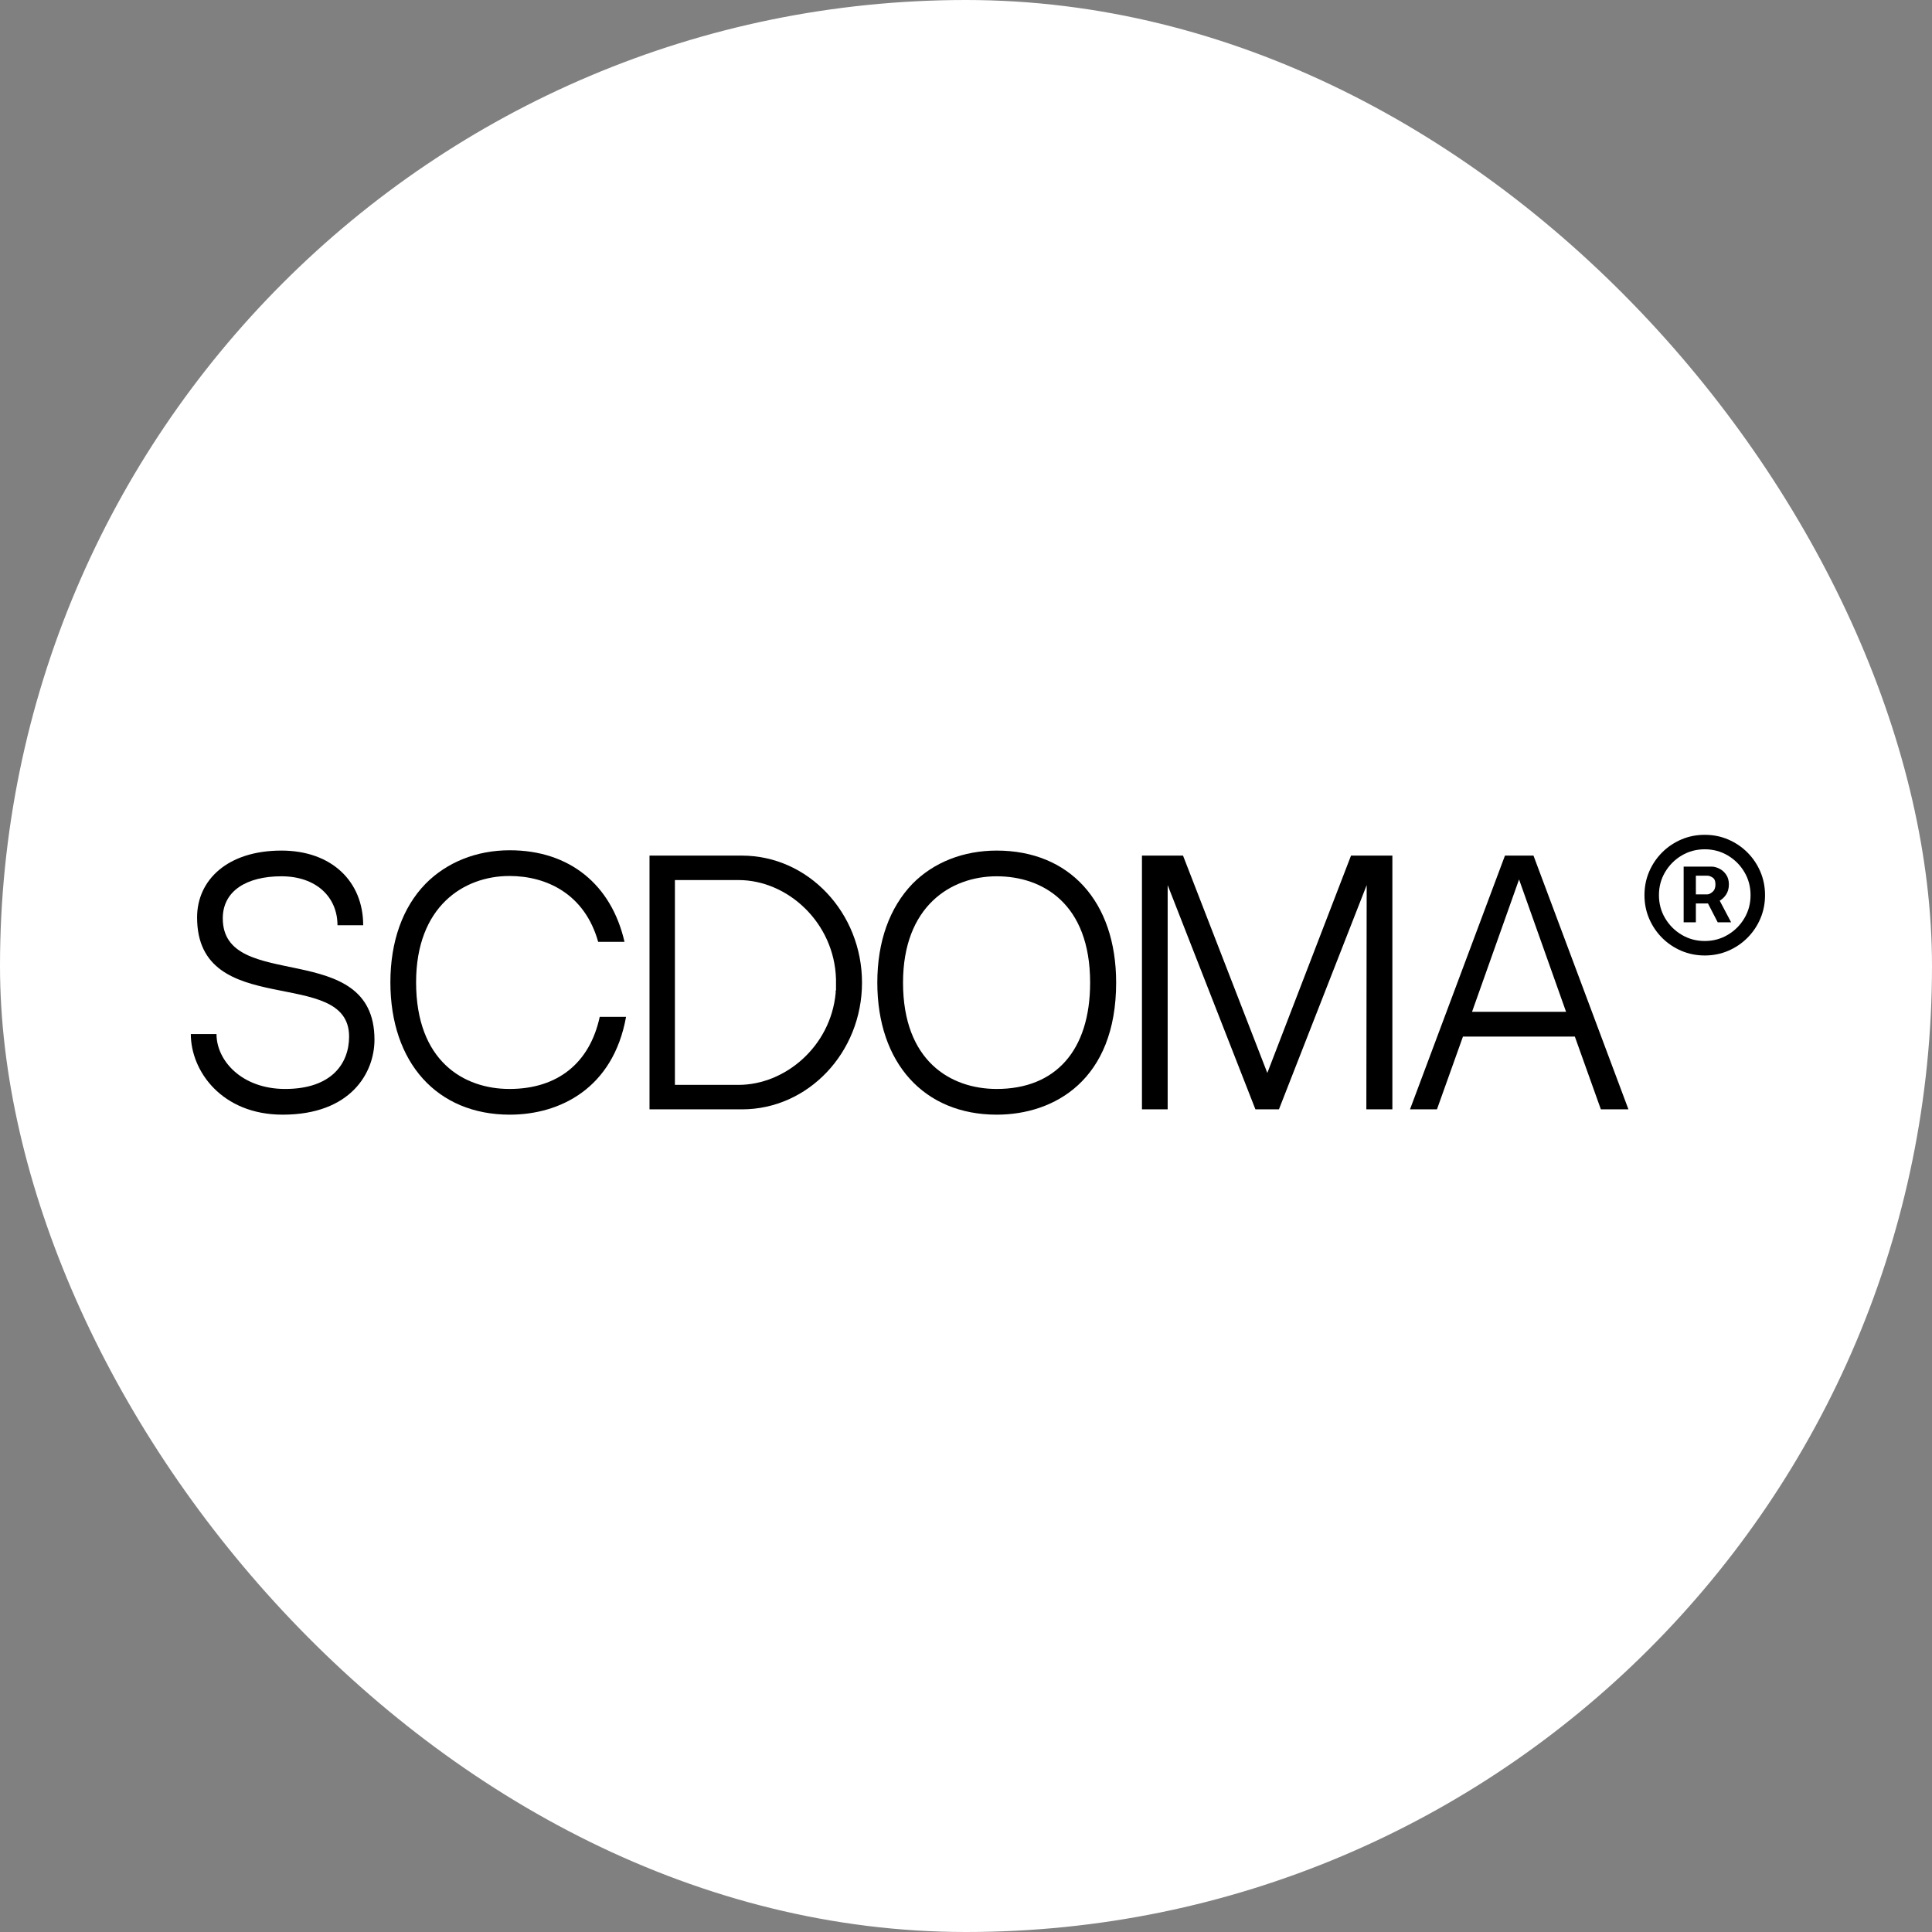
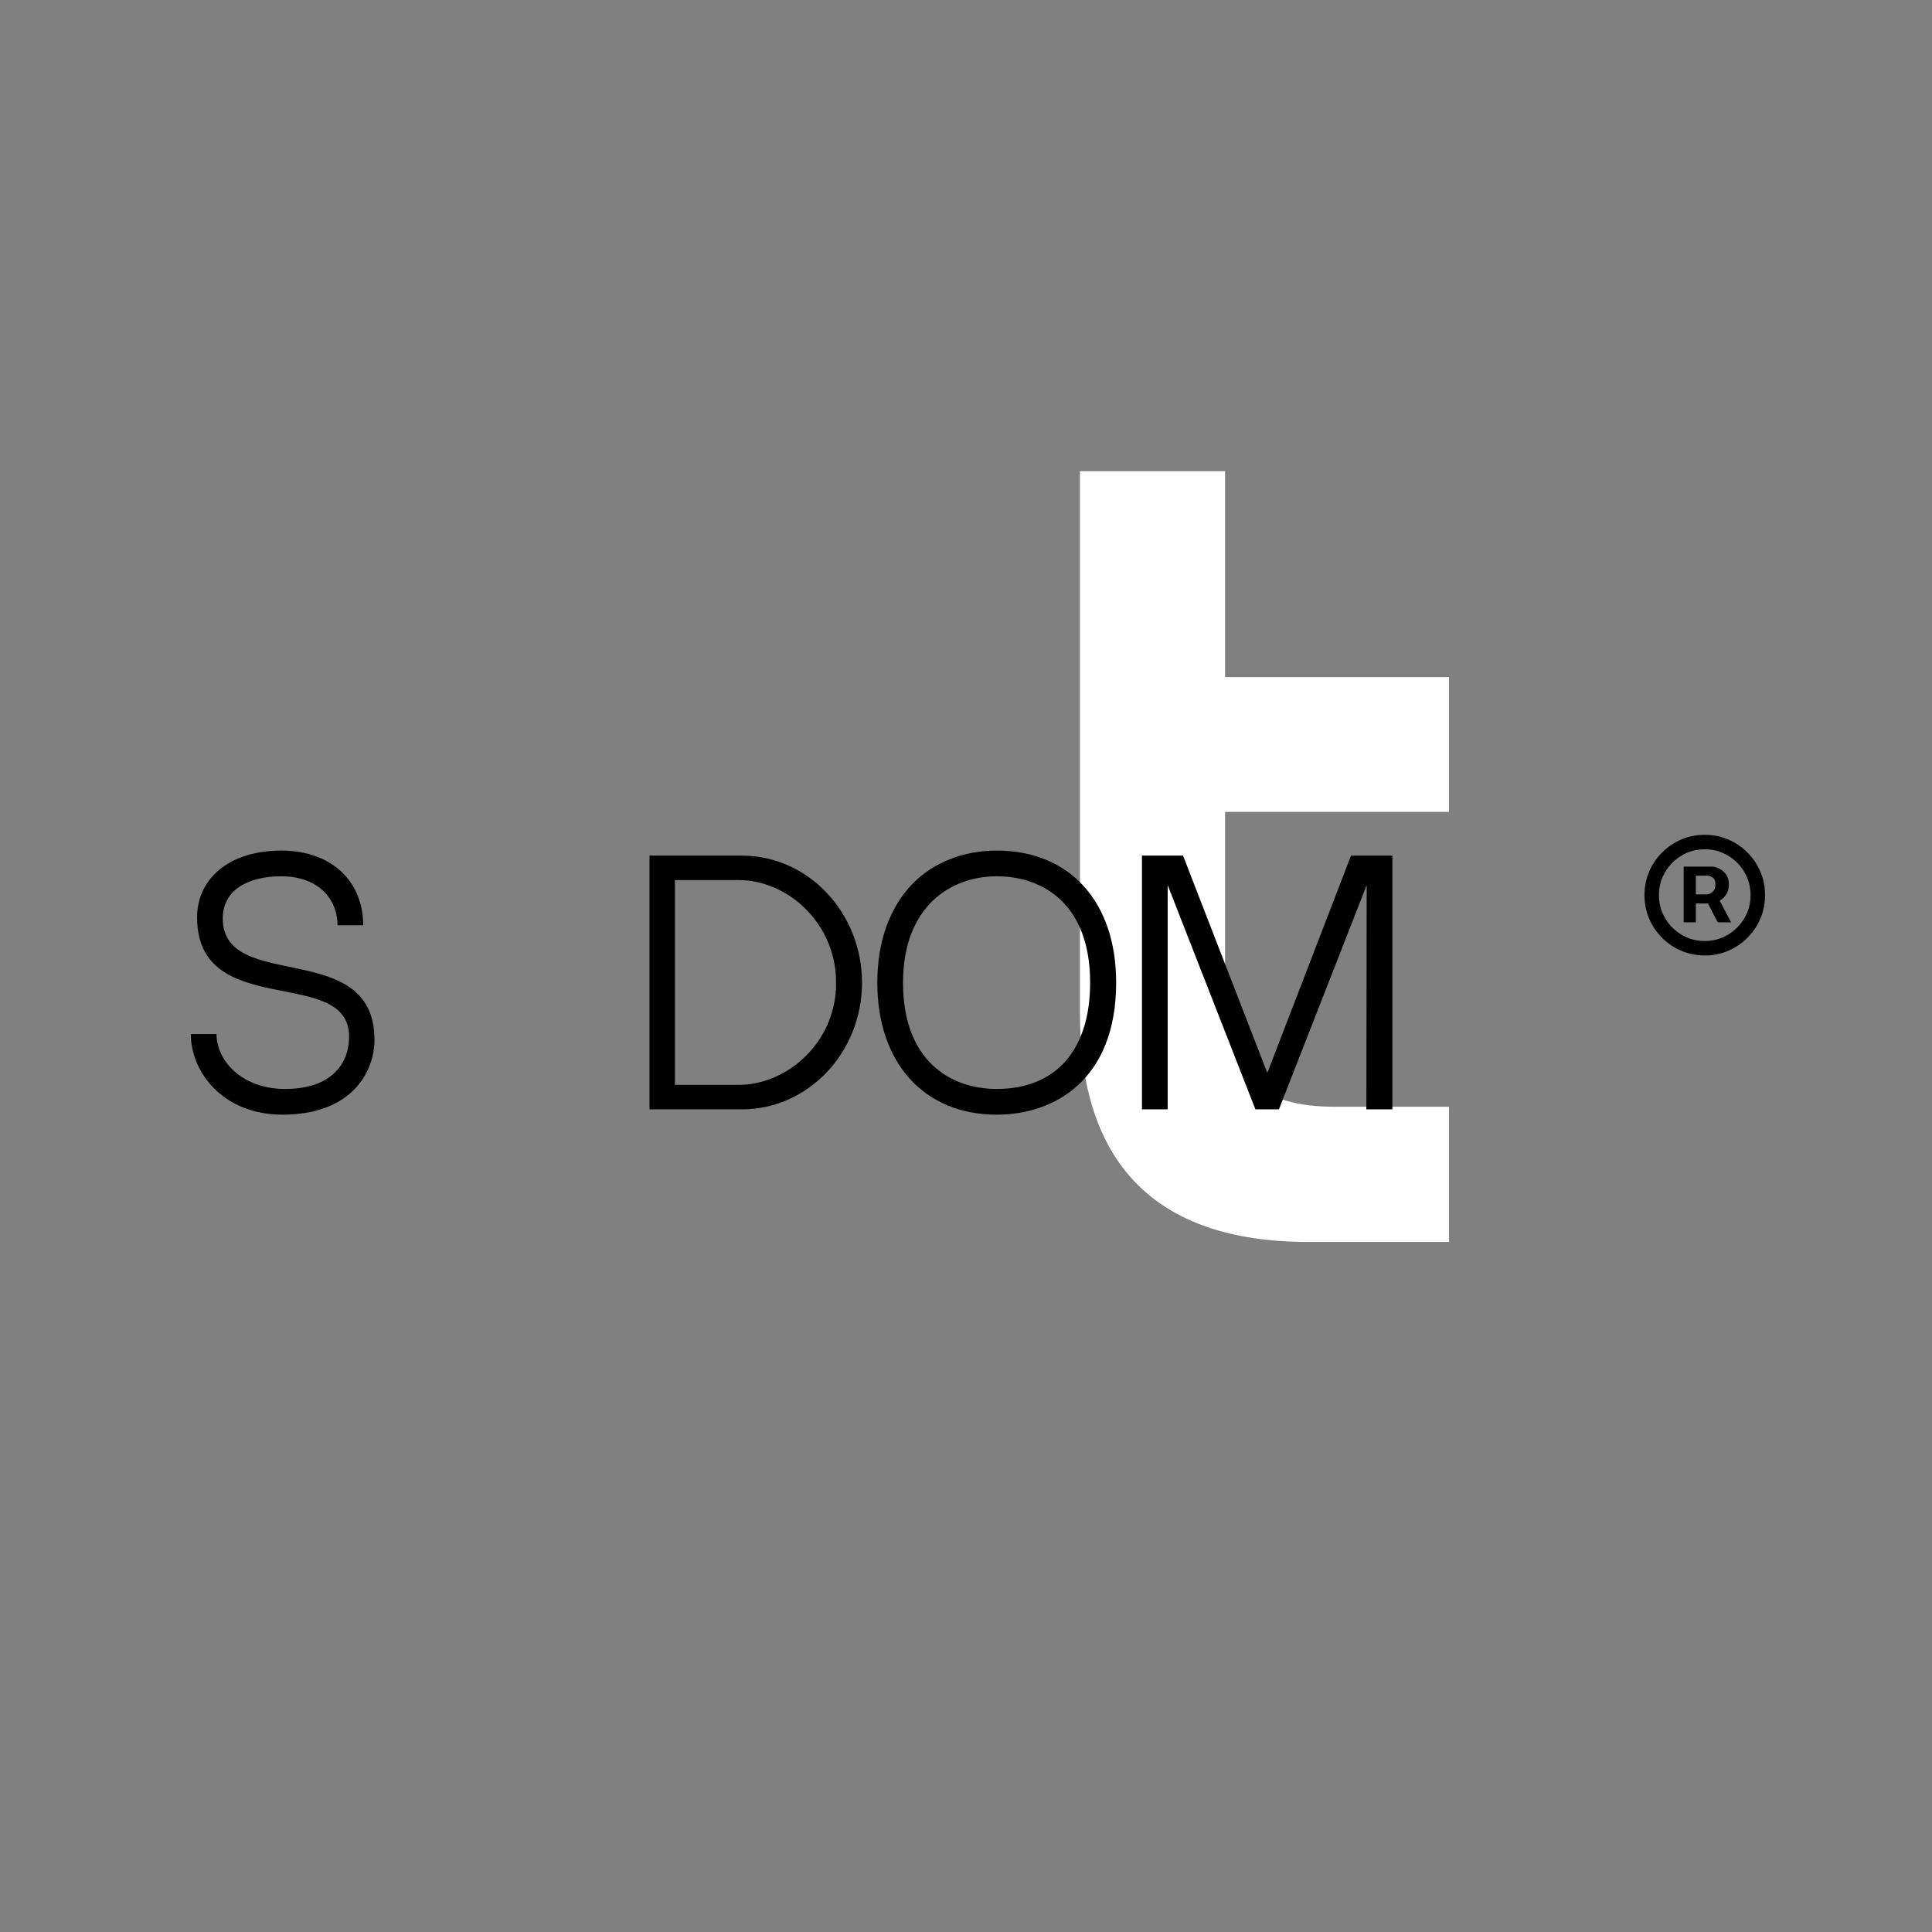
<svg xmlns="http://www.w3.org/2000/svg" width="81" height="81" viewBox="0 0 81 81" fill="none">
  <rect x="0" y="0" width="81" height="81" fill="#808080" stroke="none" />
-   <rect width="81" height="81" rx="40.5" fill="white" />
  <path d="M51.362 34.039H60.751V28.386H51.362V19.756H45.277V42.477C45.277 48.695 48.368 52.069 54.844 52.069H60.751V46.402H55.994C52.797 46.402 51.362 45.105 51.362 41.755V34.039Z" fill="white" />
-   <path fill-rule="evenodd" clip-rule="evenodd" d="M30.39 27.955C27.793 27.955 25.421 28.909 23.898 30.621L23.372 30.622V28.386H17.287V60.75H23.372V49.21H23.898C25.308 50.751 27.595 51.875 30.39 51.875C36.646 51.875 40.914 46.832 40.914 39.915C40.914 32.998 36.646 27.955 30.39 27.955ZM29.066 46.208C25.75 46.208 23.372 43.561 23.372 39.915C23.372 36.269 25.75 33.622 29.066 33.622C32.405 33.622 34.828 36.269 34.828 39.915C34.828 43.561 32.405 46.208 29.066 46.208Z" fill="white" />
  <path d="M9.34 38.502C9.34 41.657 15.7 39.291 15.7 43.59C15.7 44.971 14.714 46.733 11.85 46.733C9.301 46.733 8 44.906 8 43.354H9.077C9.077 44.472 10.142 45.655 11.955 45.655C13.913 45.655 14.636 44.577 14.636 43.459C14.636 40.461 8.263 42.815 8.263 38.462C8.263 36.897 9.537 35.661 11.797 35.661C13.913 35.661 15.227 36.963 15.227 38.791H14.149C14.149 37.62 13.269 36.739 11.797 36.739C10.352 36.739 9.34 37.344 9.34 38.502Z" fill="black" />
-   <path d="M25.144 42.631H26.248C25.709 45.629 23.476 46.733 21.373 46.733C18.325 46.733 16.367 44.55 16.367 41.184C16.367 39.475 16.88 38.041 17.839 37.055C18.732 36.148 19.981 35.648 21.373 35.648C23.87 35.648 25.631 37.081 26.183 39.488H25.079C24.514 37.476 22.911 36.726 21.36 36.726C19.442 36.726 17.445 38.002 17.445 41.184C17.445 44.485 19.442 45.655 21.36 45.655C23.371 45.655 24.724 44.577 25.144 42.631Z" fill="black" />
  <path d="M36.14 41.197C36.14 44.13 33.88 46.51 31.108 46.51H27.231V35.872H31.108C33.88 35.872 36.14 38.265 36.14 41.197ZM28.296 36.897V45.484H30.963C32.908 45.484 34.826 43.88 35.036 41.631V41.579C35.036 41.566 35.036 41.566 35.036 41.552V41.539L35.05 41.513C35.05 41.421 35.05 41.316 35.05 41.197C35.05 41.171 35.05 41.132 35.05 41.105V41.053C34.984 38.686 33.026 36.897 30.963 36.897H28.296Z" fill="black" />
  <path d="M41.788 35.661C44.824 35.661 46.795 37.778 46.795 41.197C46.795 45.274 44.206 46.733 41.788 46.733C38.74 46.733 36.782 44.564 36.782 41.197C36.782 39.475 37.295 38.054 38.254 37.055C39.148 36.148 40.396 35.661 41.788 35.661ZM41.788 45.655C44.246 45.655 45.704 44.051 45.704 41.197C45.704 37.883 43.707 36.739 41.788 36.739C39.857 36.739 37.86 38.002 37.86 41.197C37.86 44.485 39.857 45.655 41.788 45.655Z" fill="black" />
  <path d="M52.634 46.51L48.955 37.108V46.51H47.877V35.872H49.599L53.133 44.984L56.642 35.872H58.376V46.51H57.285L57.299 37.108L53.62 46.51H52.634Z" fill="black" />
-   <path d="M66.026 43.459H61.335L60.245 46.51H59.115L63.096 35.872H64.292L68.273 46.51H67.117L66.026 43.459ZM63.687 36.871L61.716 42.42H65.658L63.687 36.871Z" fill="black" />
  <path d="M70.588 38.668V36.334H71.77C71.864 36.334 71.968 36.362 72.079 36.416C72.191 36.469 72.286 36.551 72.364 36.663C72.444 36.773 72.484 36.912 72.484 37.08C72.484 37.251 72.442 37.397 72.36 37.517C72.278 37.635 72.178 37.724 72.06 37.785C71.944 37.847 71.835 37.877 71.732 37.877H70.879V37.498H71.574C71.643 37.498 71.718 37.463 71.798 37.393C71.88 37.324 71.921 37.219 71.921 37.08C71.921 36.937 71.88 36.84 71.798 36.789C71.718 36.739 71.647 36.714 71.586 36.714H71.1V38.668H70.588ZM71.997 37.567L72.578 38.668H72.016L71.447 37.567H71.997ZM71.473 40.059C71.123 40.059 70.796 39.993 70.49 39.863C70.185 39.732 69.916 39.551 69.684 39.319C69.453 39.087 69.272 38.818 69.141 38.513C69.01 38.207 68.945 37.879 68.945 37.529C68.945 37.179 69.01 36.852 69.141 36.546C69.272 36.24 69.453 35.972 69.684 35.74C69.916 35.508 70.185 35.327 70.49 35.196C70.796 35.065 71.123 35 71.473 35C71.822 35 72.15 35.065 72.455 35.196C72.76 35.327 73.029 35.508 73.261 35.74C73.492 35.972 73.674 36.24 73.804 36.546C73.935 36.852 74 37.179 74 37.529C74 37.879 73.935 38.207 73.804 38.513C73.674 38.818 73.492 39.087 73.261 39.319C73.029 39.551 72.76 39.732 72.455 39.863C72.15 39.993 71.822 40.059 71.473 40.059ZM71.473 39.452C71.826 39.452 72.149 39.365 72.439 39.192C72.73 39.02 72.962 38.788 73.134 38.497C73.307 38.206 73.393 37.883 73.393 37.529C73.393 37.175 73.307 36.853 73.134 36.562C72.962 36.271 72.73 36.039 72.439 35.866C72.149 35.694 71.826 35.607 71.473 35.607C71.119 35.607 70.796 35.694 70.506 35.866C70.215 36.039 69.984 36.271 69.811 36.562C69.638 36.853 69.552 37.175 69.552 37.529C69.552 37.883 69.638 38.206 69.811 38.497C69.984 38.788 70.215 39.02 70.506 39.192C70.796 39.365 71.119 39.452 71.473 39.452Z" fill="black" />
</svg>